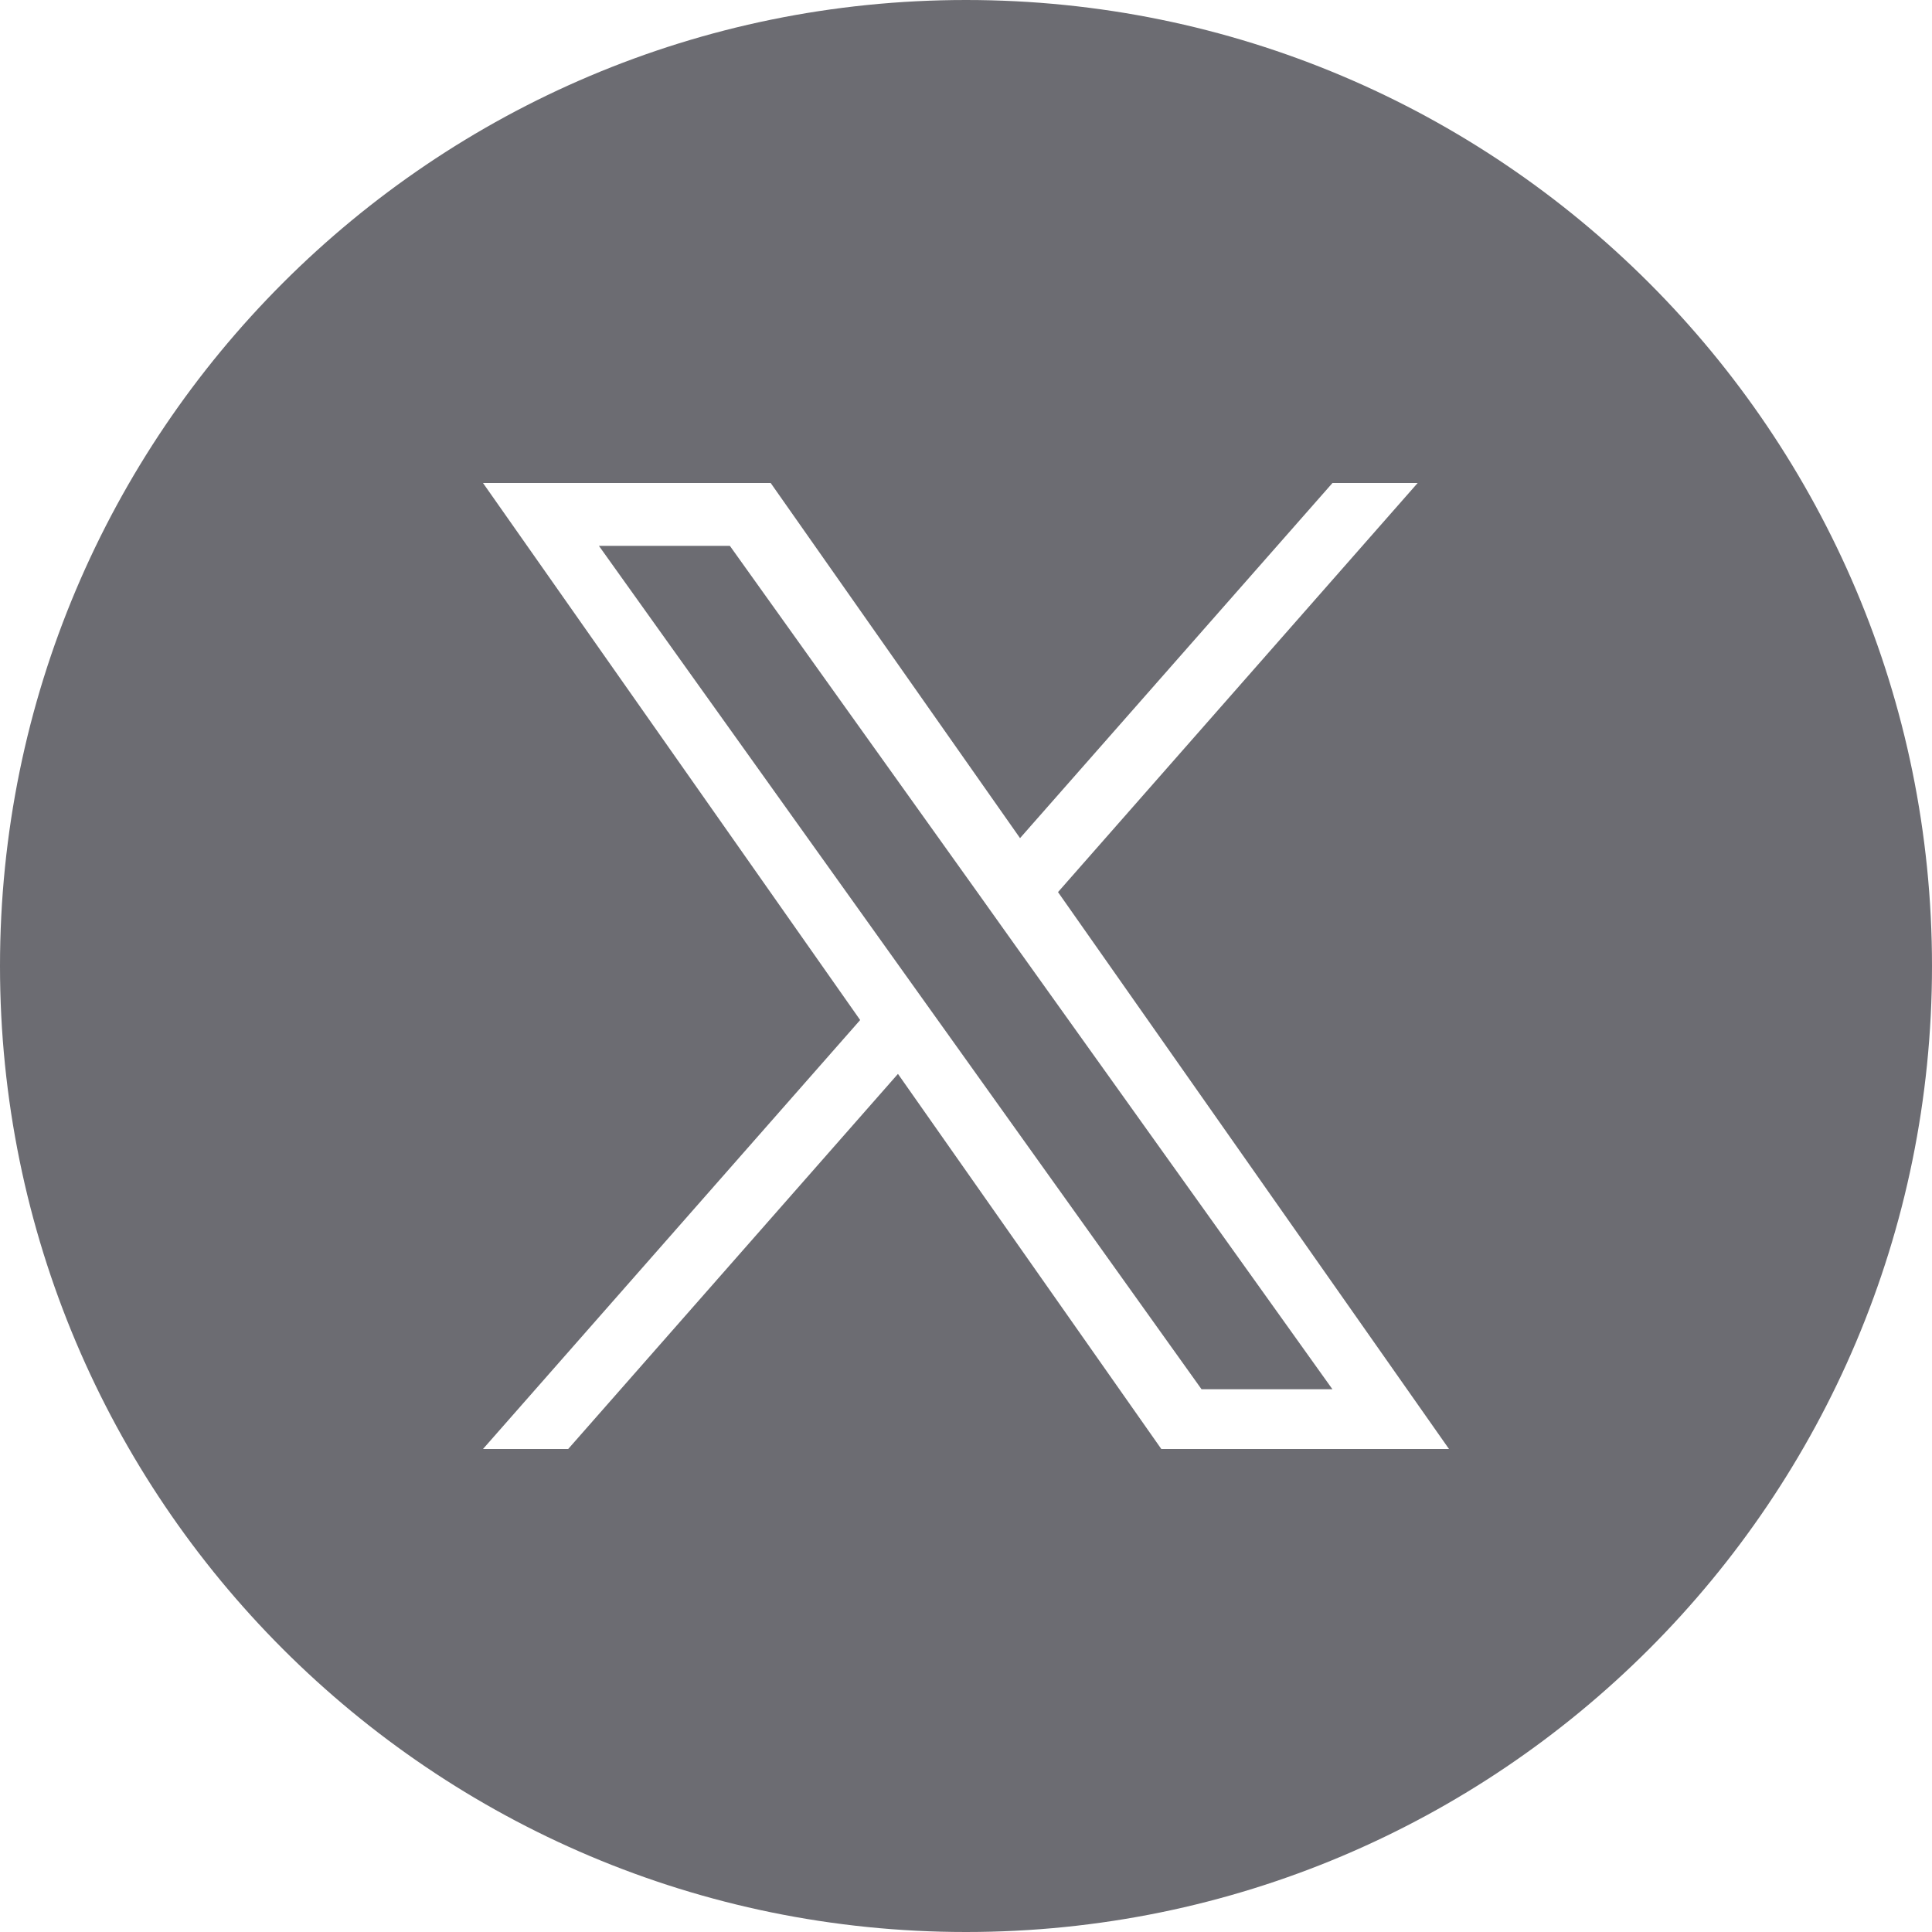
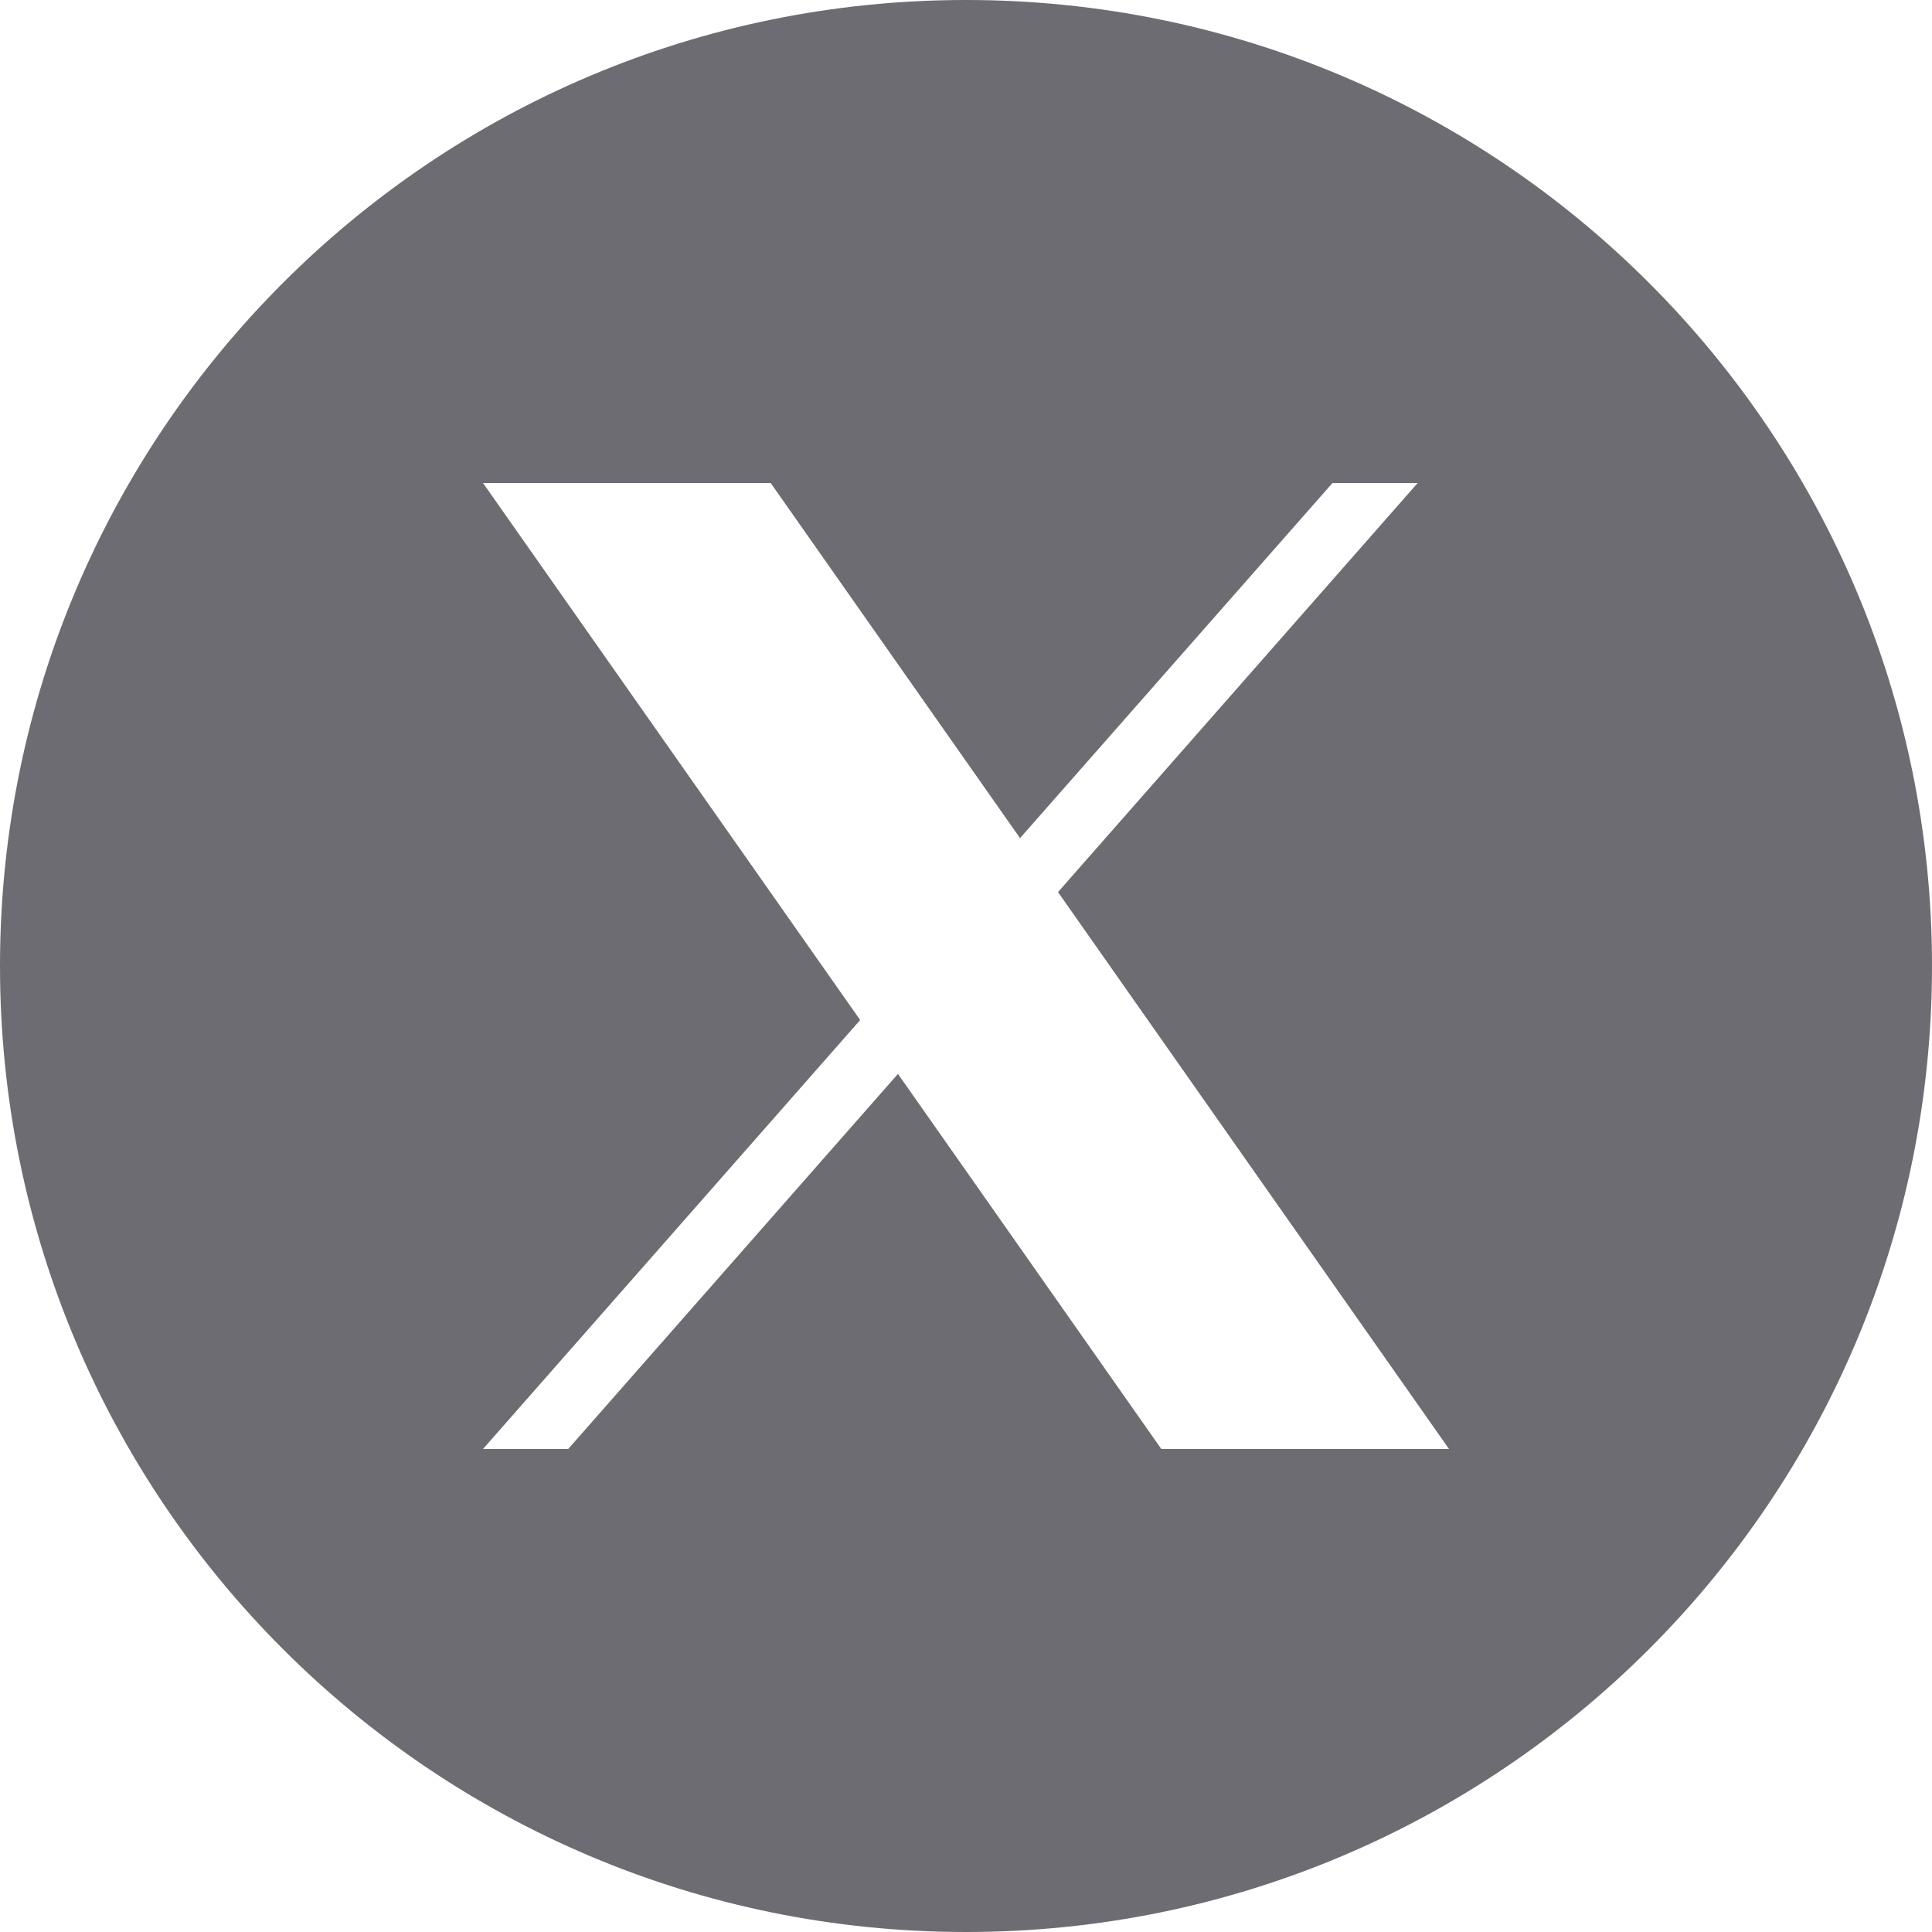
<svg xmlns="http://www.w3.org/2000/svg" width="32" height="32" viewBox="0 0 32 32" fill="none">
-   <path d="M19.901 23.01H22.069L16.785 15.616L16.154 14.73L12.089 9.041H9.92L19.901 23.01Z" fill="#6C6C72" />
  <path fill-rule="evenodd" clip-rule="evenodd" d="M16 32C24.837 32 32 24.837 32 16C32 7.163 24.837 0 16 0C7.163 0 0 7.163 0 16C0 24.837 7.163 32 16 32ZM23.481 8L17.524 14.776L24 24H19.235L14.873 17.787L9.411 24H8L14.247 16.895L8 8H12.765L16.895 13.882L22.07 8H23.481Z" fill="#6C6C72" />
</svg>